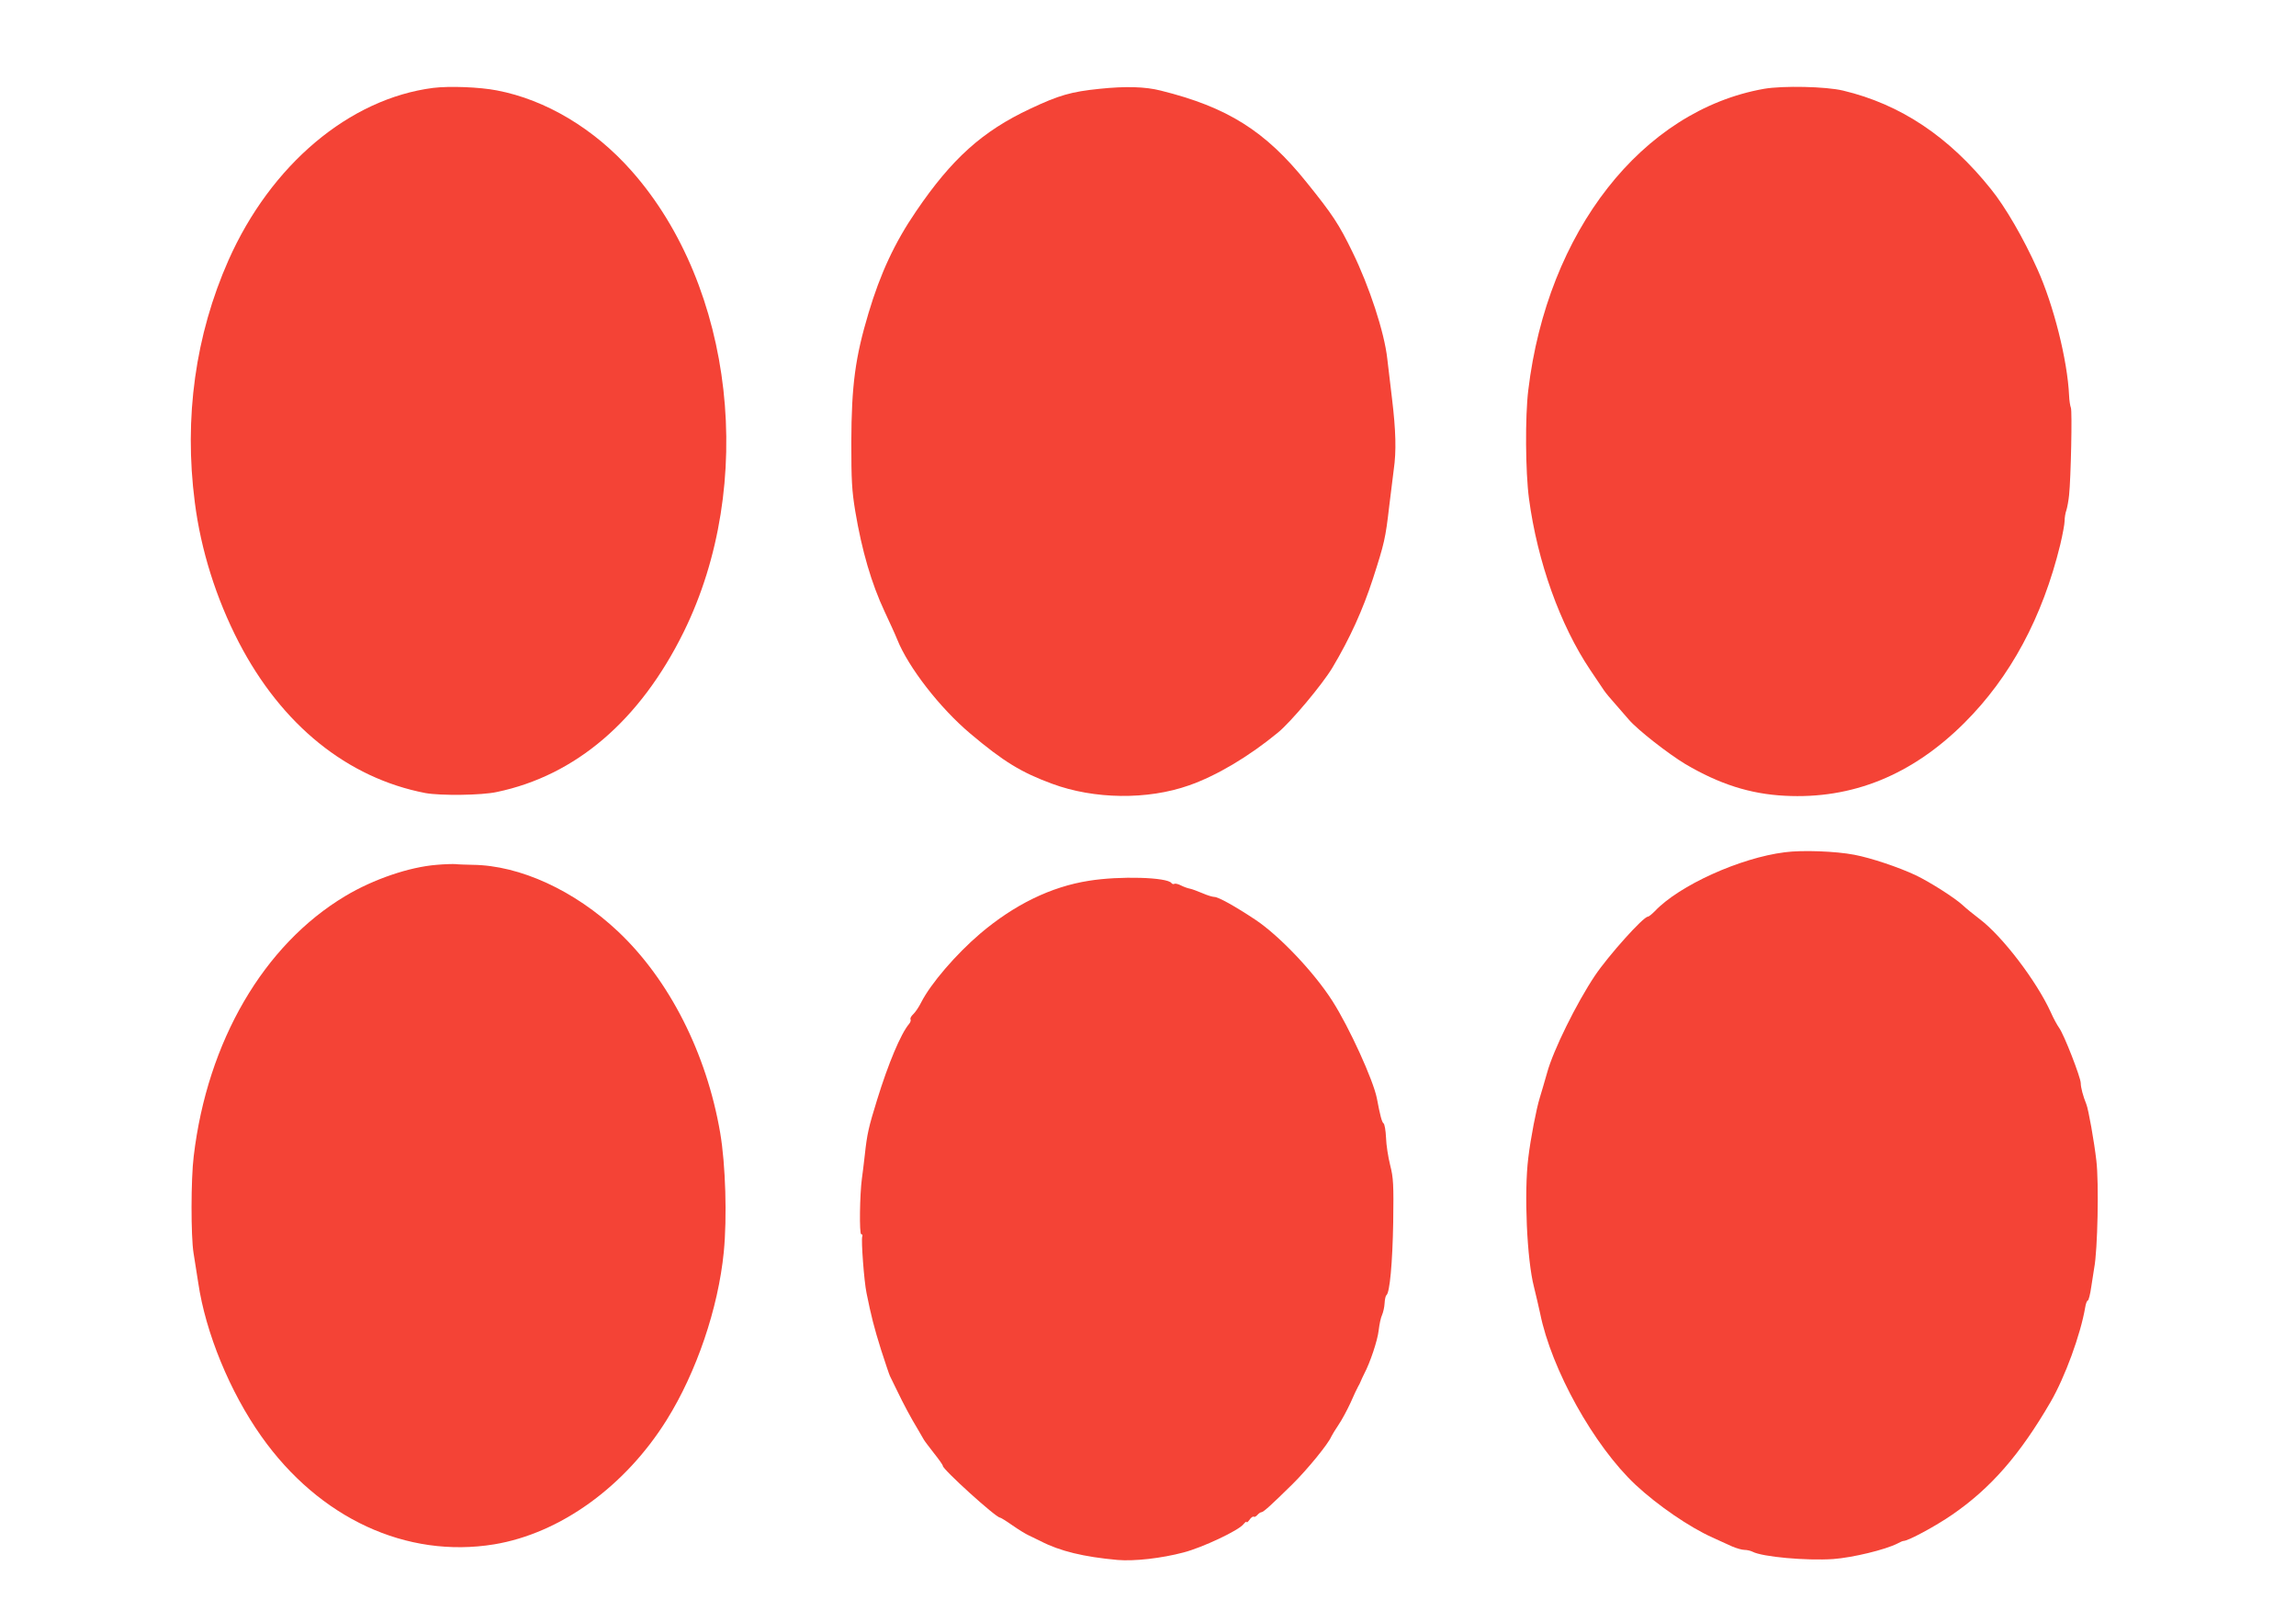
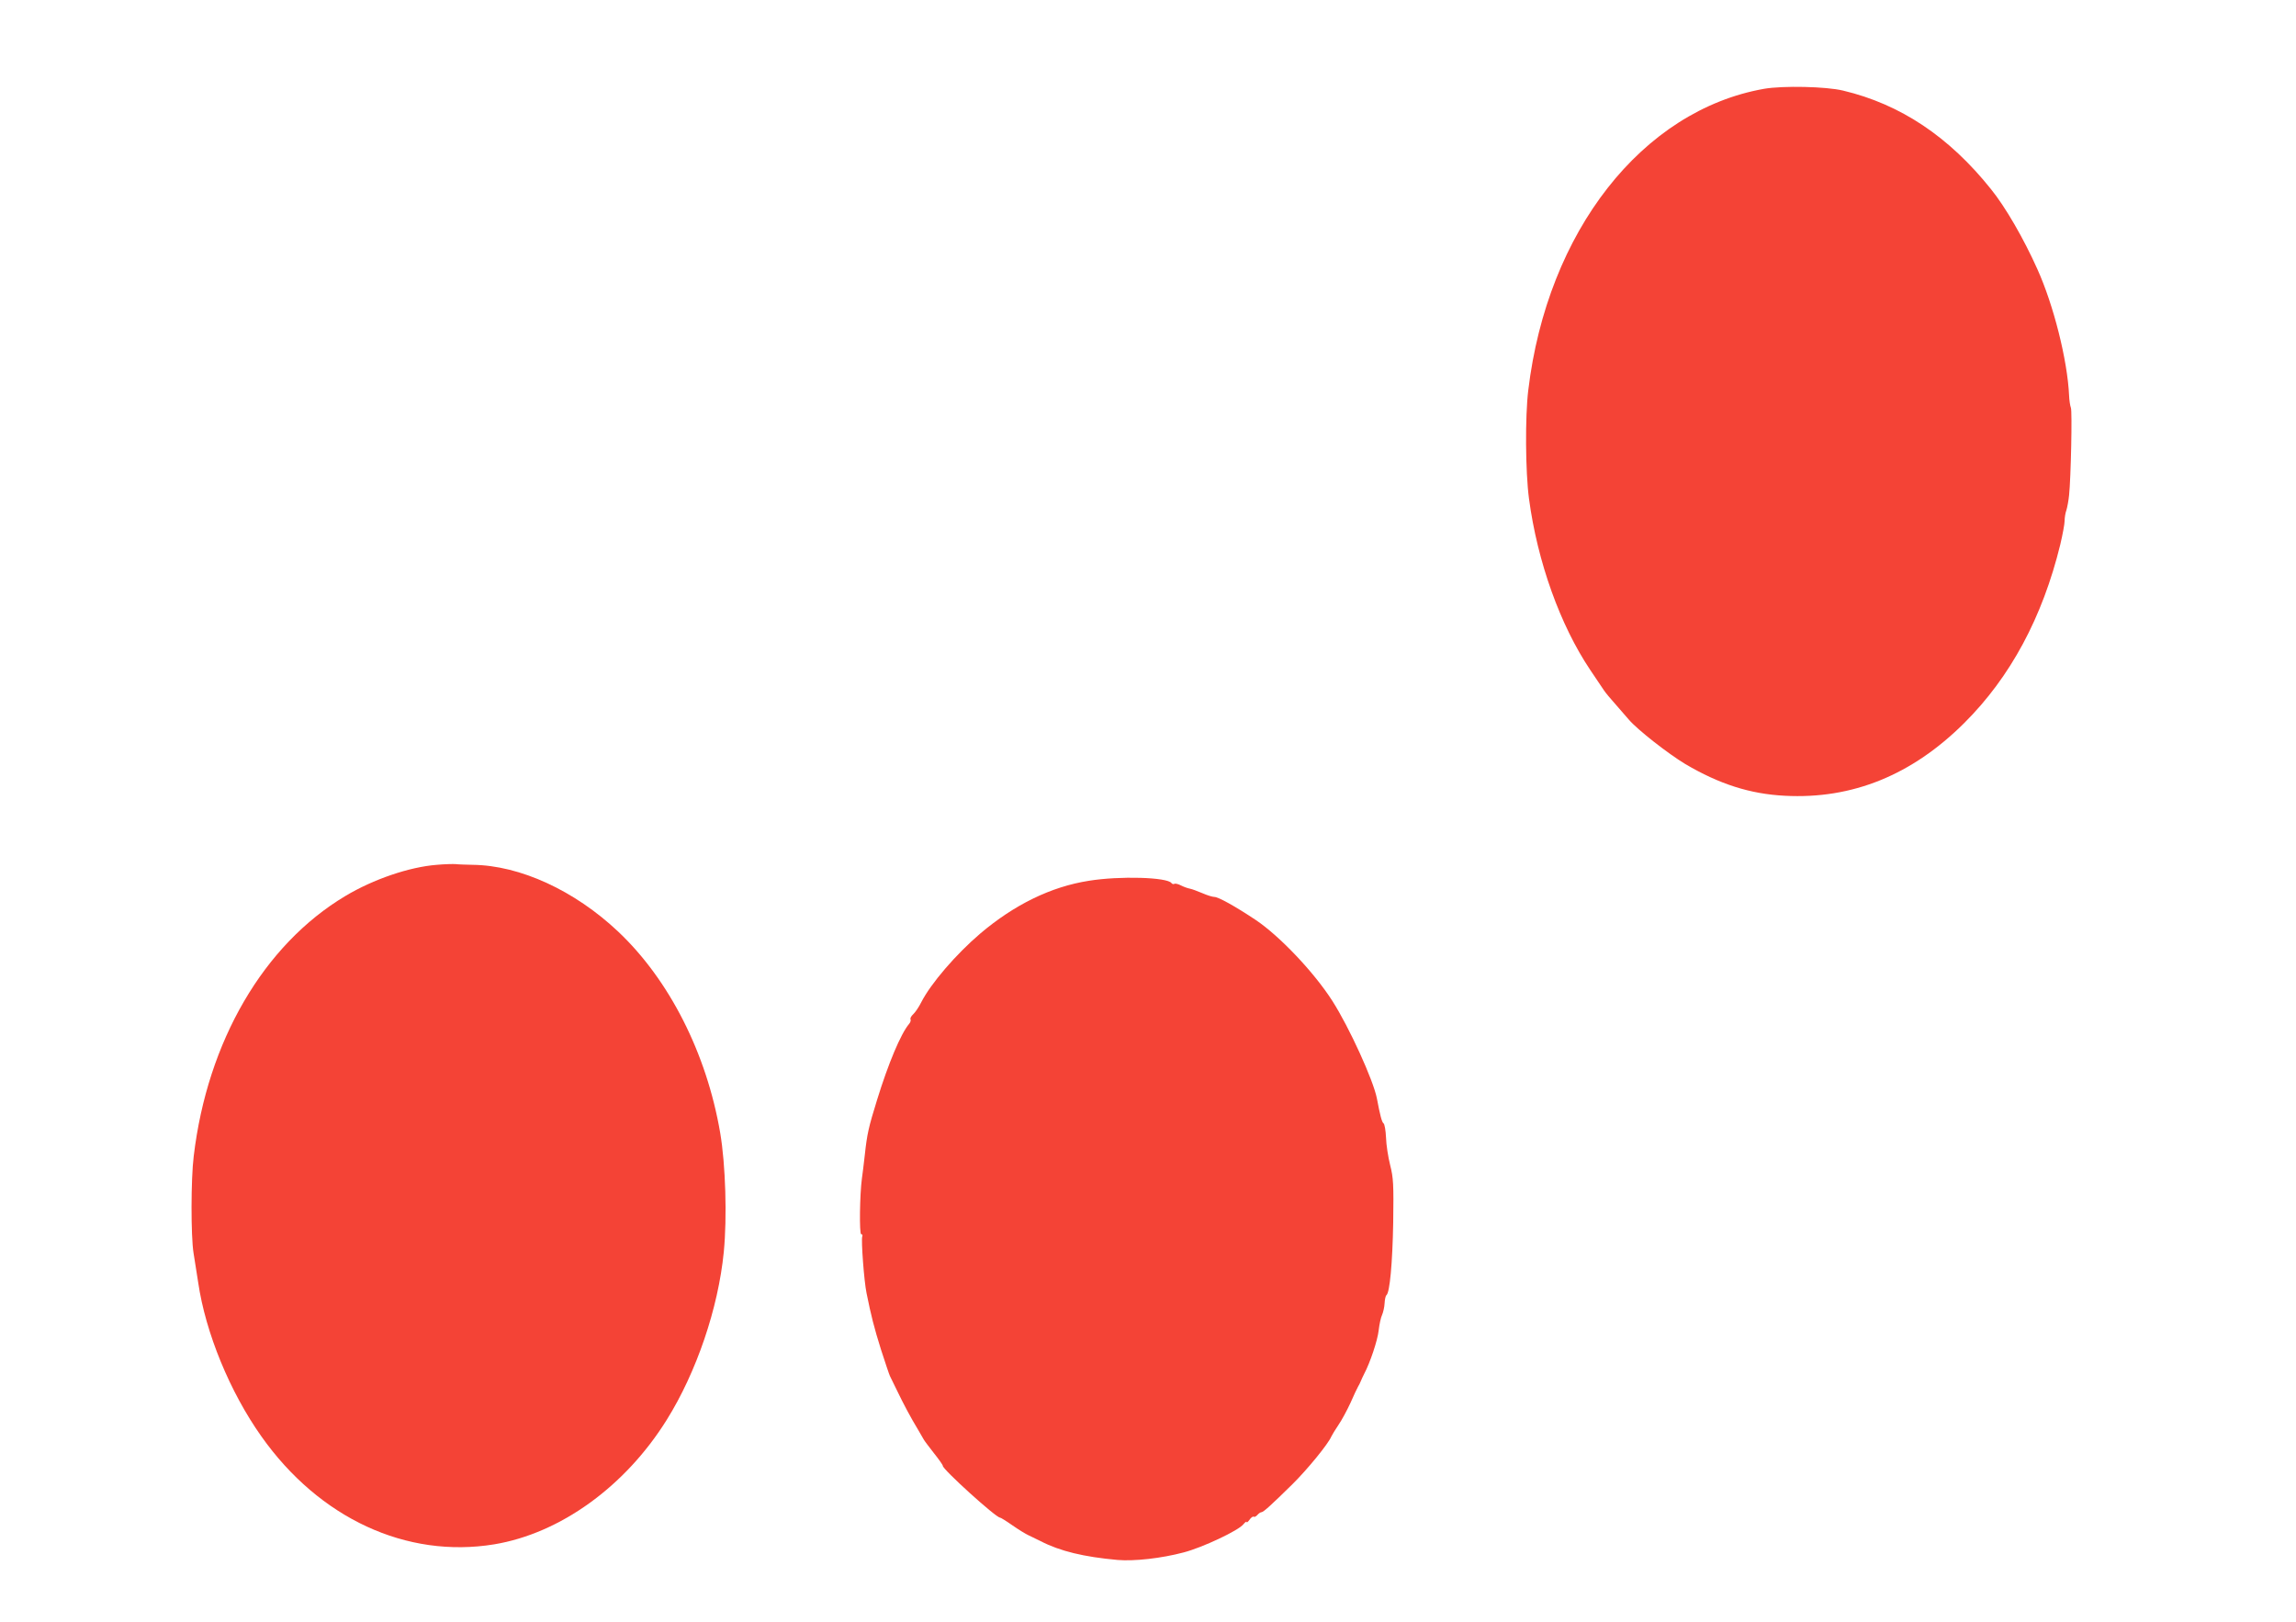
<svg xmlns="http://www.w3.org/2000/svg" version="1.0" width="1280pt" height="904pt" viewBox="0 0 1280 904" preserveAspectRatio="xMidYMid meet">
  <g transform="translate(0,904) scale(0.1,-0.1)" fill="#f44336" stroke="none">
-     <path d="M2415 8550 c-468 -60 -905 -429 -1141 -960 -185 -418 -249 -878 -188 -1350 34 -267 119 -536 245 -780 239 -461 605 -757 1041 -841 83 -15 312 -13 398 6 440 92 798 399 1041 891 406 823 282 1924 -289 2570 -208 236 -479 398 -752 450 -97 19 -266 25 -355 14z" />
-     <path d="M6131 8545 c-159 -16 -228 -36 -387 -111 -267 -125 -438 -279 -637 -572 -119 -174 -199 -346 -265 -567 -74 -247 -95 -402 -96 -720 0 -214 3 -269 22 -385 37 -220 90 -402 164 -560 27 -58 59 -127 70 -155 62 -155 238 -382 408 -525 185 -156 284 -216 455 -279 235 -87 532 -91 764 -9 154 54 332 160 494 293 74 60 250 271 305 363 98 164 170 324 225 493 65 201 71 227 92 409 9 74 20 165 25 202 15 102 12 217 -10 399 -11 90 -22 189 -26 219 -16 147 -100 403 -194 595 -75 154 -110 208 -257 390 -229 285 -441 418 -812 510 -86 22 -196 25 -340 10z" />
    <path d="M9835 8545 c-680 -120 -1209 -795 -1315 -1680 -18 -147 -16 -456 4 -605 47 -352 174 -705 341 -954 33 -49 67 -100 76 -113 9 -14 39 -50 67 -81 27 -31 60 -69 73 -84 49 -57 218 -189 314 -247 190 -112 361 -167 555 -177 376 -20 709 115 1001 406 257 256 436 589 535 995 13 55 24 114 24 131 0 17 4 44 10 60 5 16 12 54 15 84 10 94 18 469 10 487 -4 10 -9 41 -10 68 -9 198 -87 506 -177 705 -76 170 -178 346 -258 445 -234 293 -505 474 -825 550 -95 23 -335 28 -440 10z" />
-     <path d="M9950 4289 c-249 -31 -589 -185 -724 -328 -17 -17 -34 -31 -39 -31 -26 0 -220 -217 -295 -328 -103 -154 -233 -417 -267 -542 -15 -52 -33 -115 -41 -140 -19 -61 -51 -226 -64 -335 -24 -193 -8 -567 32 -720 11 -44 26 -110 34 -146 63 -313 300 -739 533 -957 124 -115 299 -235 428 -293 37 -17 87 -39 110 -50 24 -10 54 -19 69 -19 14 0 34 -5 44 -10 54 -29 300 -51 450 -41 108 8 291 52 359 87 14 8 29 14 33 14 26 0 178 82 271 146 215 148 377 333 549 629 80 138 167 375 193 528 3 20 10 37 14 37 5 0 14 36 20 79 7 44 14 90 16 103 19 96 27 474 12 598 -12 105 -44 286 -56 315 -18 44 -31 93 -31 117 0 31 -93 271 -121 309 -11 15 -32 54 -46 86 -80 175 -270 424 -397 520 -33 25 -76 60 -94 77 -43 40 -181 128 -262 167 -96 45 -248 96 -342 114 -104 20 -291 27 -388 14z" />
    <path d="M2435 4219 c-153 -12 -353 -80 -510 -174 -455 -272 -769 -810 -845 -1450 -16 -127 -16 -448 -1 -540 6 -38 18 -113 26 -165 41 -280 177 -610 352 -857 323 -457 809 -682 1298 -602 368 61 730 322 962 694 166 266 287 622 318 935 19 194 10 489 -20 665 -76 444 -284 853 -569 1122 -243 229 -547 369 -811 372 -38 1 -81 2 -95 4 -14 1 -61 0 -105 -4z" />
    <path d="M6070 4130 c-211 -33 -415 -133 -605 -294 -136 -116 -276 -279 -329 -383 -13 -26 -33 -56 -45 -67 -11 -10 -18 -23 -15 -28 3 -5 0 -17 -8 -26 -46 -54 -116 -221 -178 -422 -48 -155 -56 -190 -69 -310 -6 -52 -13 -111 -16 -130 -12 -87 -15 -310 -4 -310 6 0 9 -6 6 -13 -7 -19 10 -250 24 -316 25 -124 42 -192 81 -316 23 -71 45 -137 49 -145 4 -8 22 -44 39 -80 37 -77 78 -154 117 -218 15 -26 30 -52 33 -57 3 -6 28 -39 56 -75 29 -36 51 -68 50 -71 -4 -17 296 -289 319 -289 4 0 35 -19 69 -43 33 -23 75 -49 91 -56 17 -8 46 -22 66 -32 108 -56 241 -88 429 -105 93 -8 245 9 369 42 104 27 306 122 333 157 10 12 18 18 18 12 0 -5 7 1 16 13 8 12 19 20 24 17 4 -3 13 2 20 10 7 8 17 15 22 15 11 0 53 38 173 156 84 83 200 225 217 266 4 9 22 38 40 65 18 26 48 82 67 123 18 41 37 82 42 90 5 8 12 22 15 30 3 8 12 27 19 41 33 62 75 187 81 243 4 34 12 72 19 86 6 14 13 43 14 65 1 22 6 42 10 45 19 12 34 181 38 405 3 214 1 249 -17 320 -11 44 -22 113 -23 153 -2 41 -8 76 -14 80 -9 6 -19 43 -37 139 -20 102 -154 396 -248 543 -102 160 -295 363 -428 452 -114 76 -208 128 -230 128 -10 0 -40 9 -67 21 -26 11 -58 23 -69 25 -12 2 -34 10 -50 18 -15 8 -32 12 -37 9 -5 -3 -12 -1 -16 4 -22 33 -289 41 -461 13z" />
  </g>
</svg>